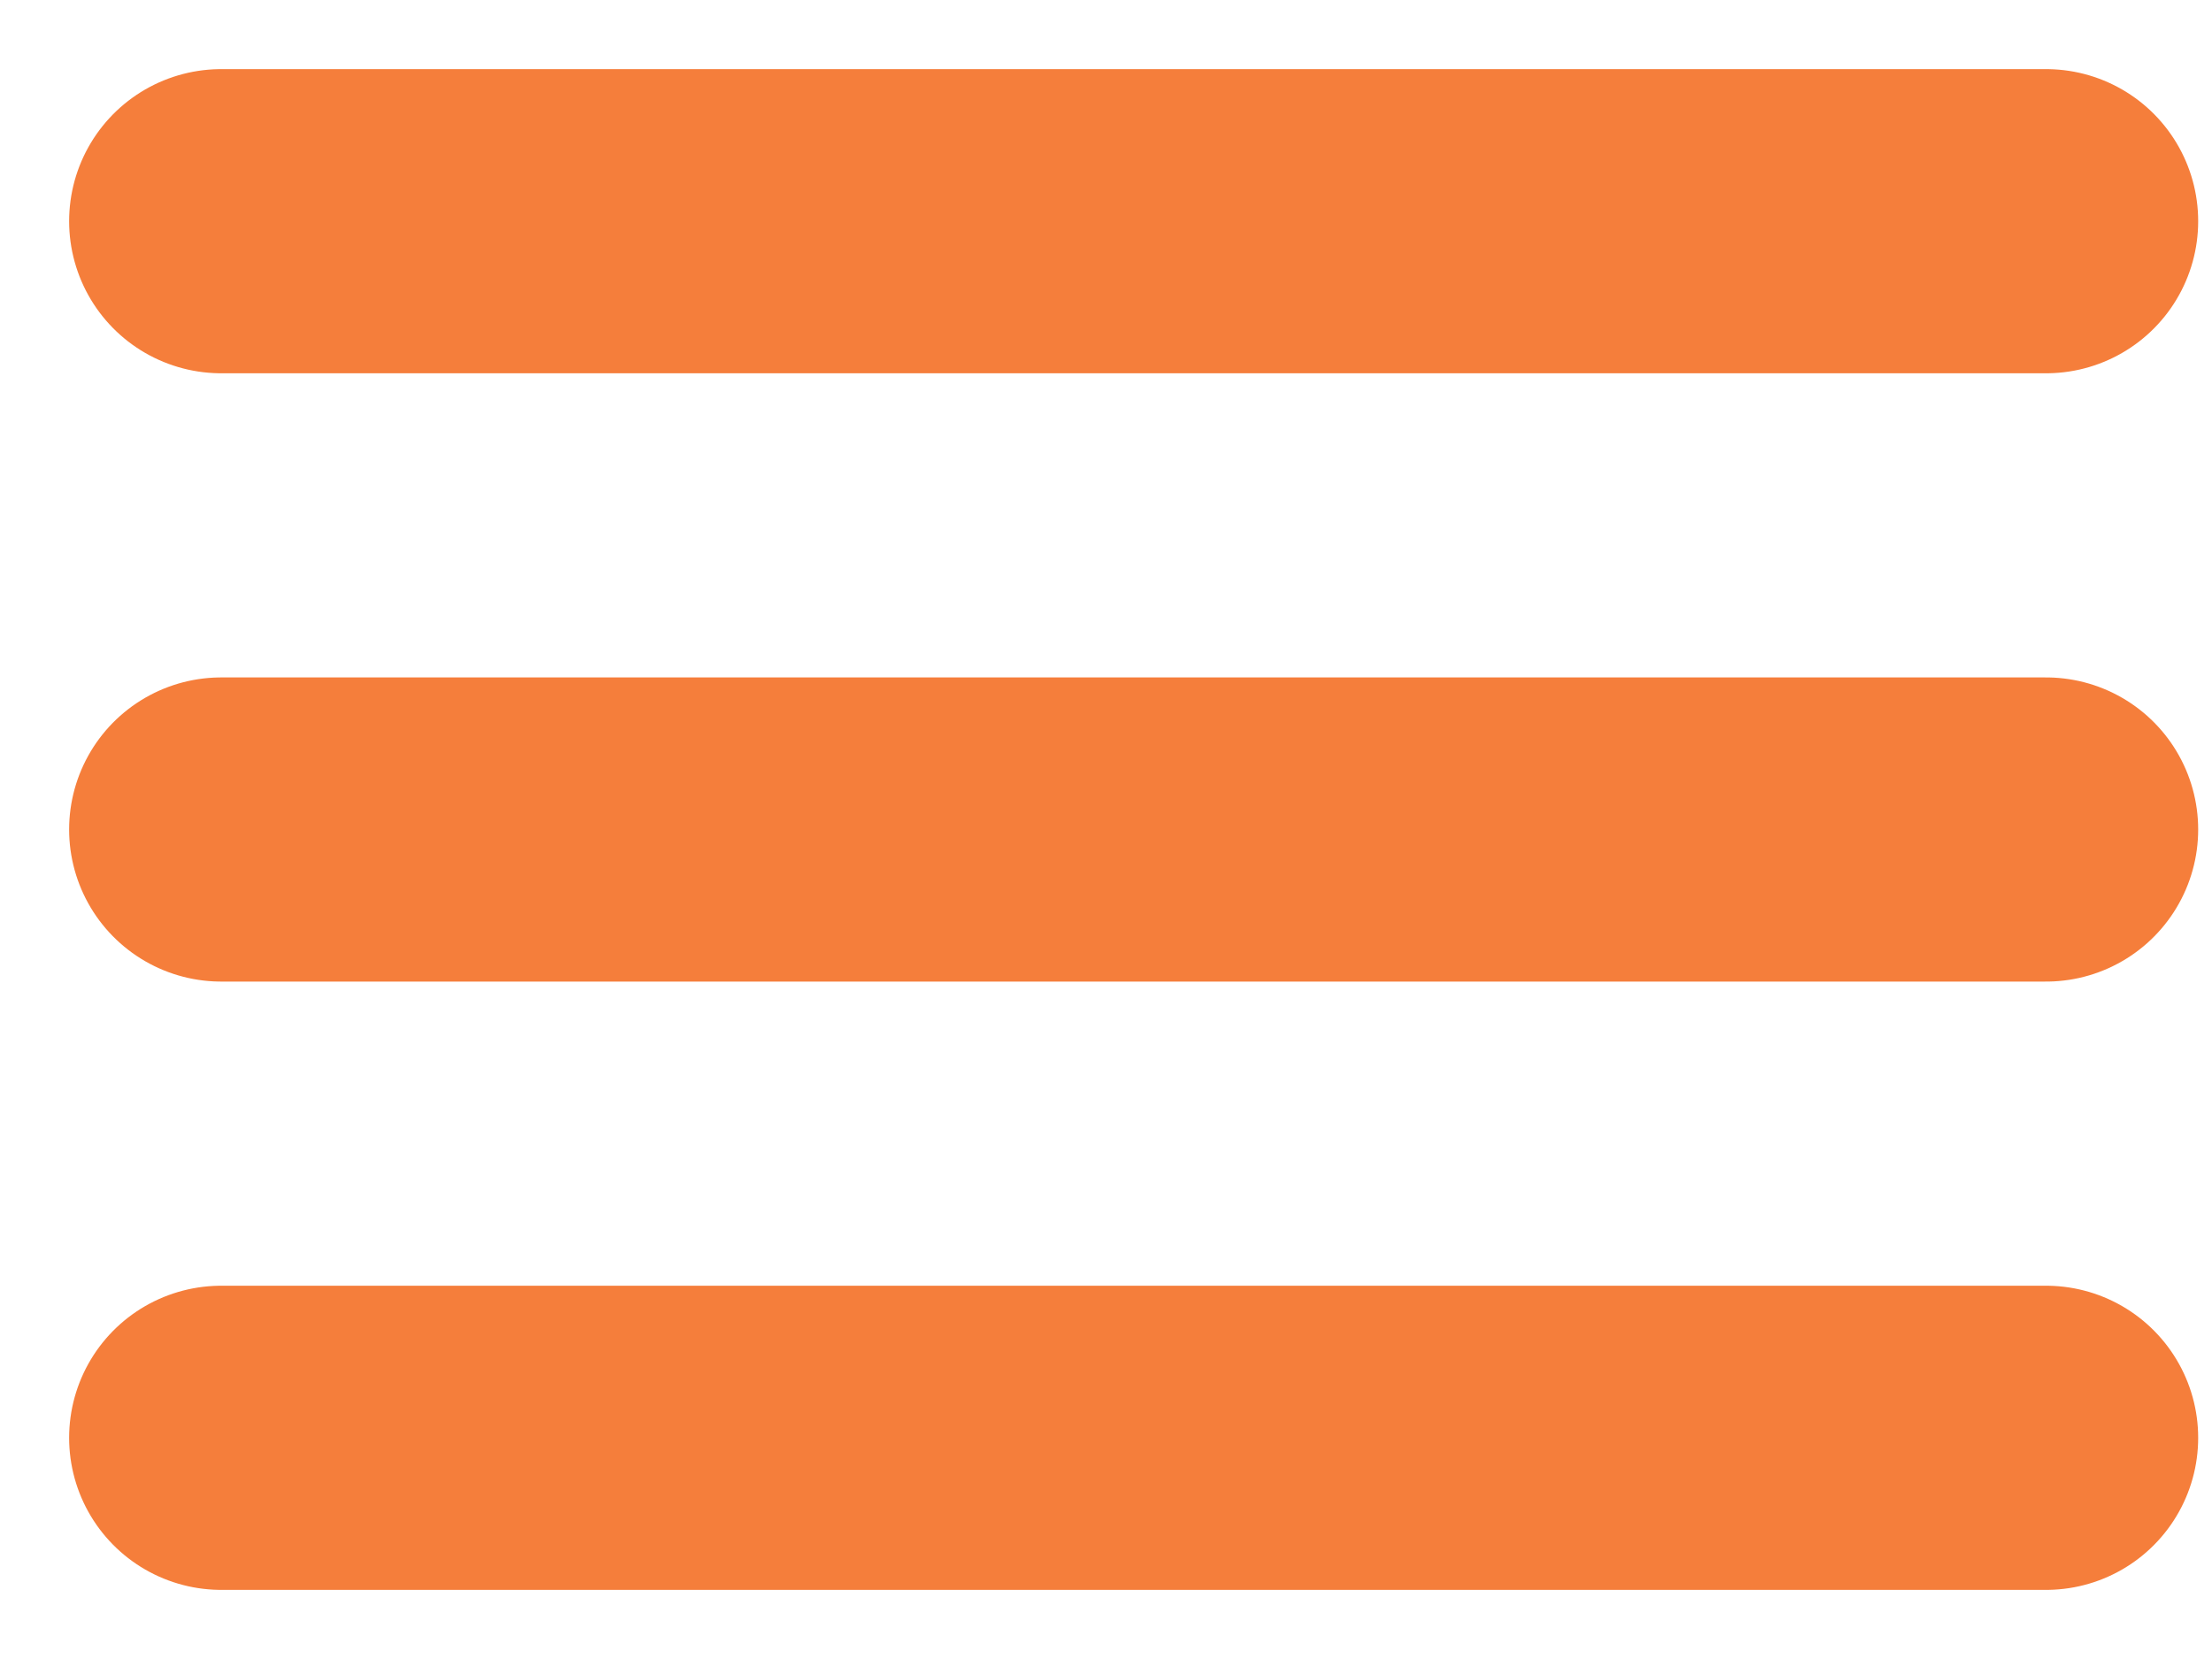
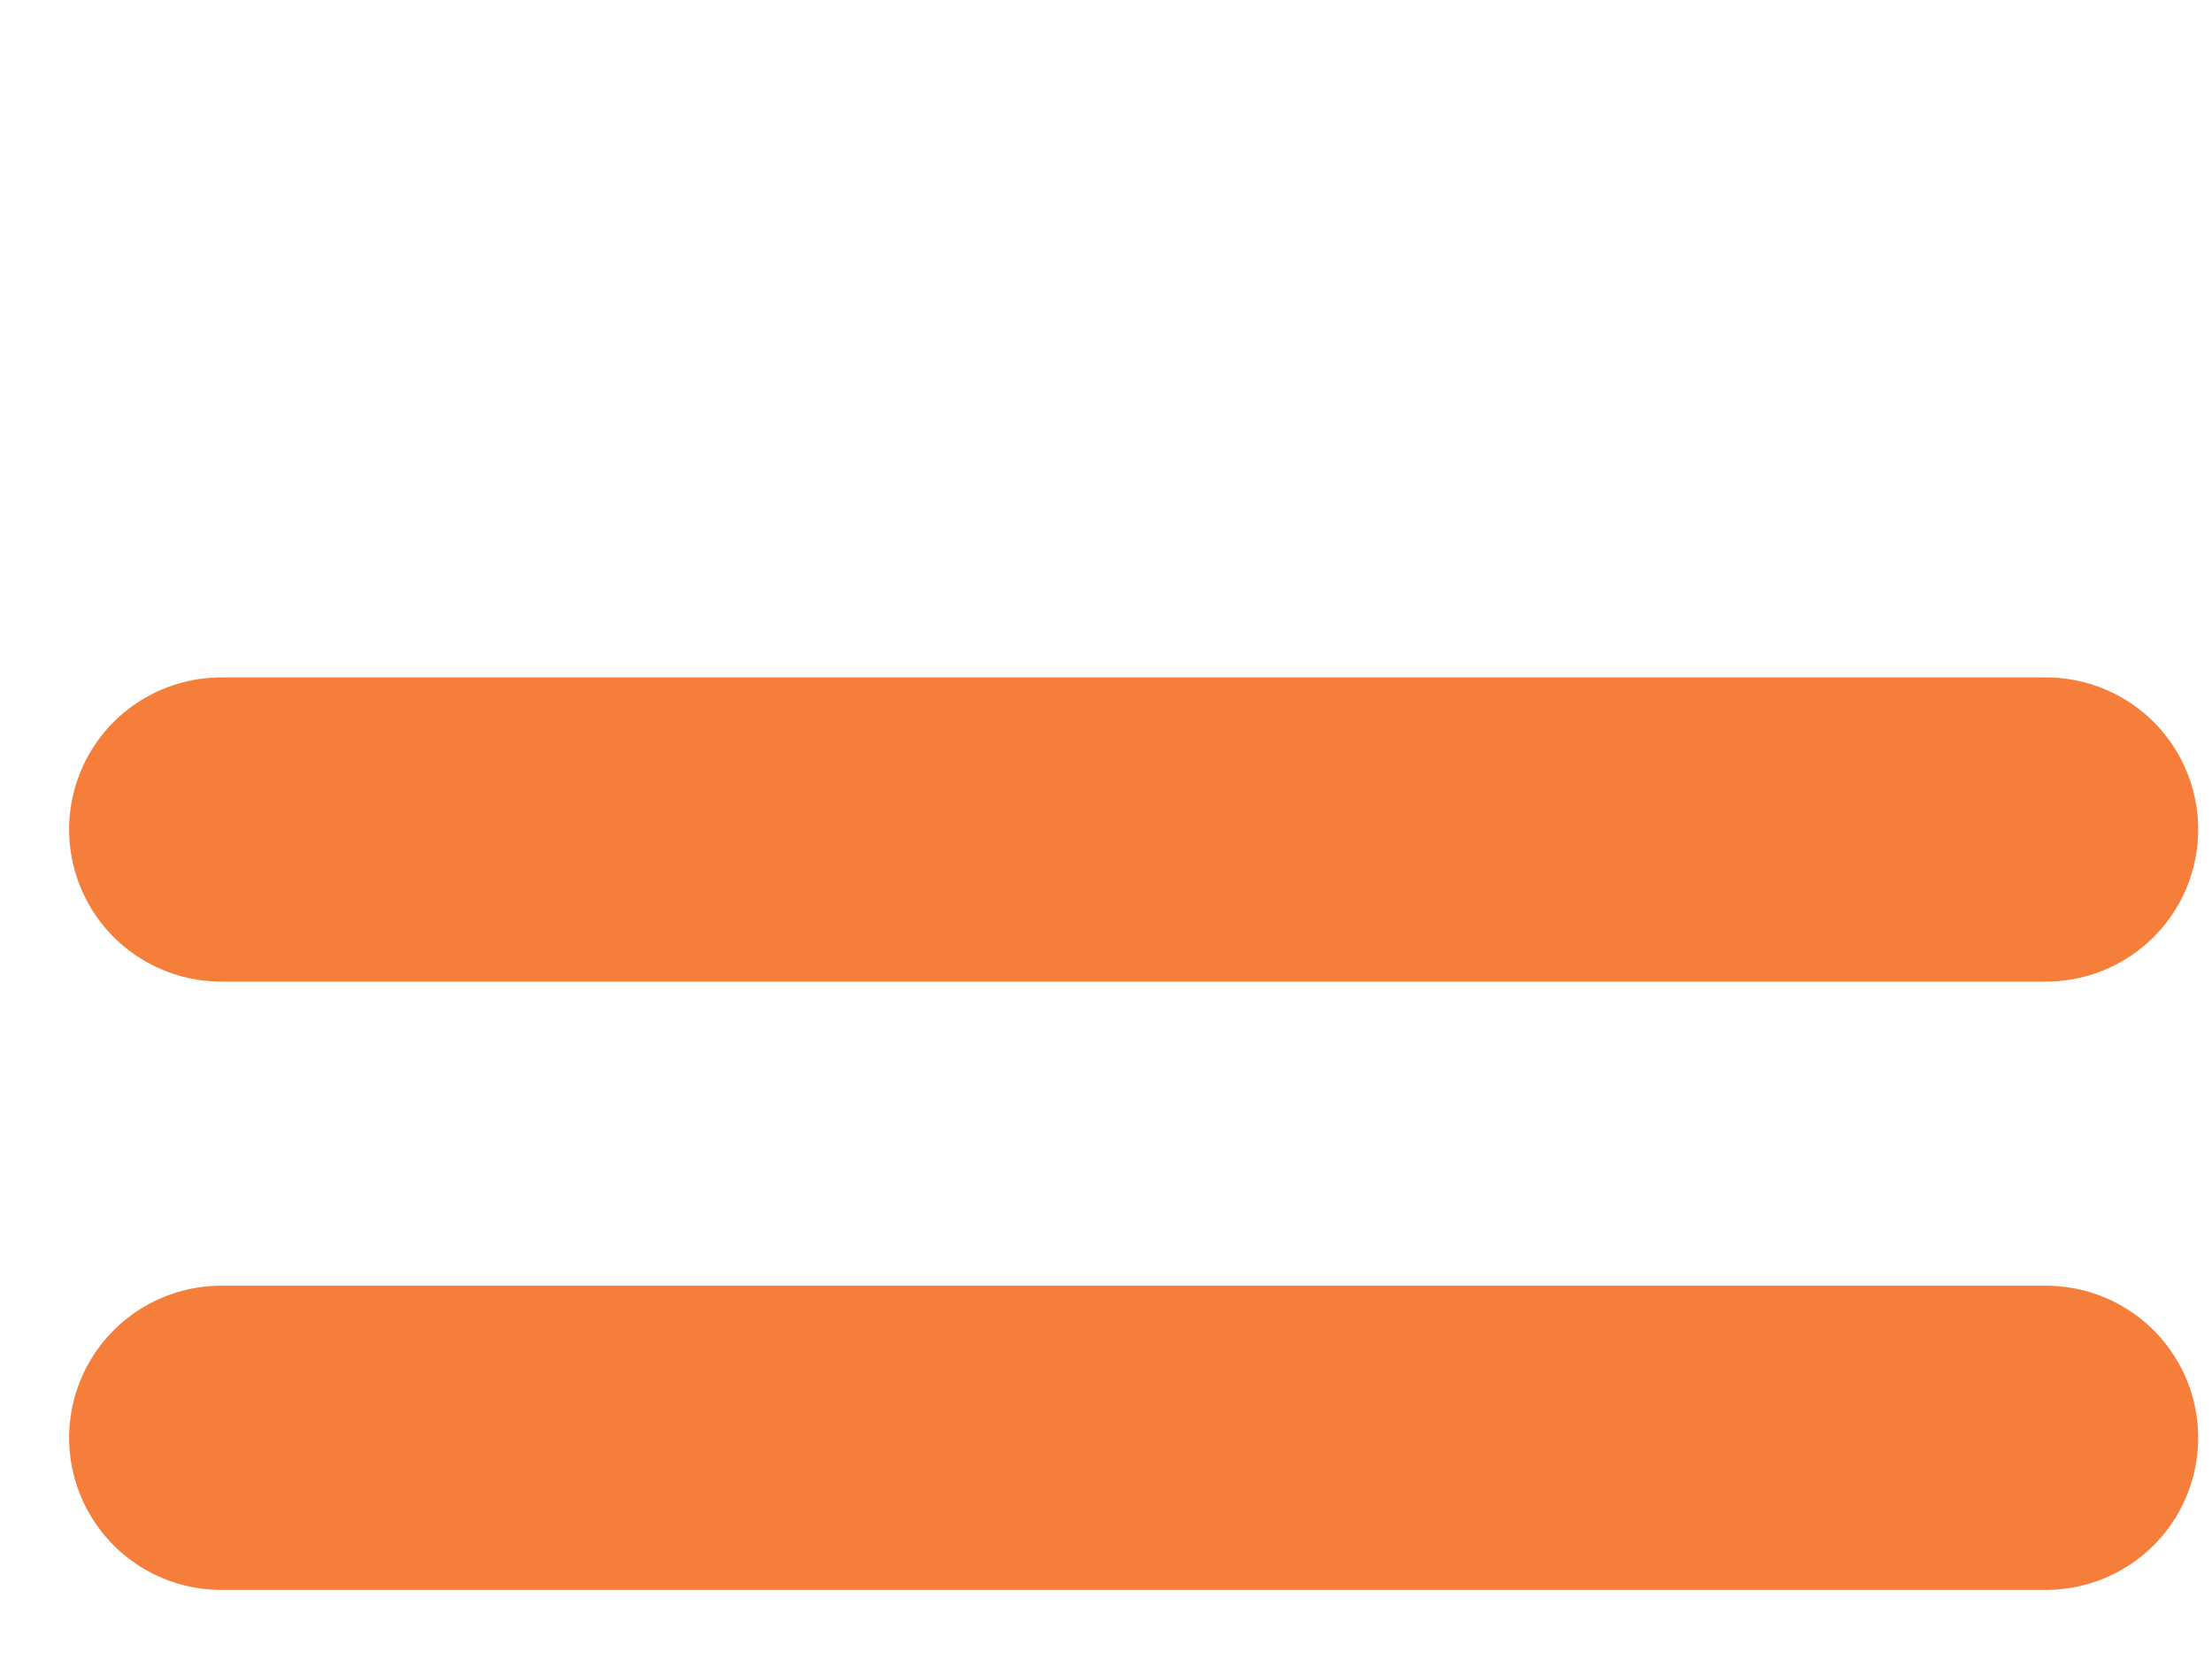
<svg xmlns="http://www.w3.org/2000/svg" width="20" height="15" viewBox="0 0 20 15" fill="none">
-   <path d="M2 2H18.5M2 7.5H18.5M2 13H18.5" stroke="#F57E3B" stroke-width="2.75" stroke-linecap="round" stroke-linejoin="round" />
+   <path d="M2 2M2 7.5H18.5M2 13H18.5" stroke="#F57E3B" stroke-width="2.75" stroke-linecap="round" stroke-linejoin="round" />
</svg>